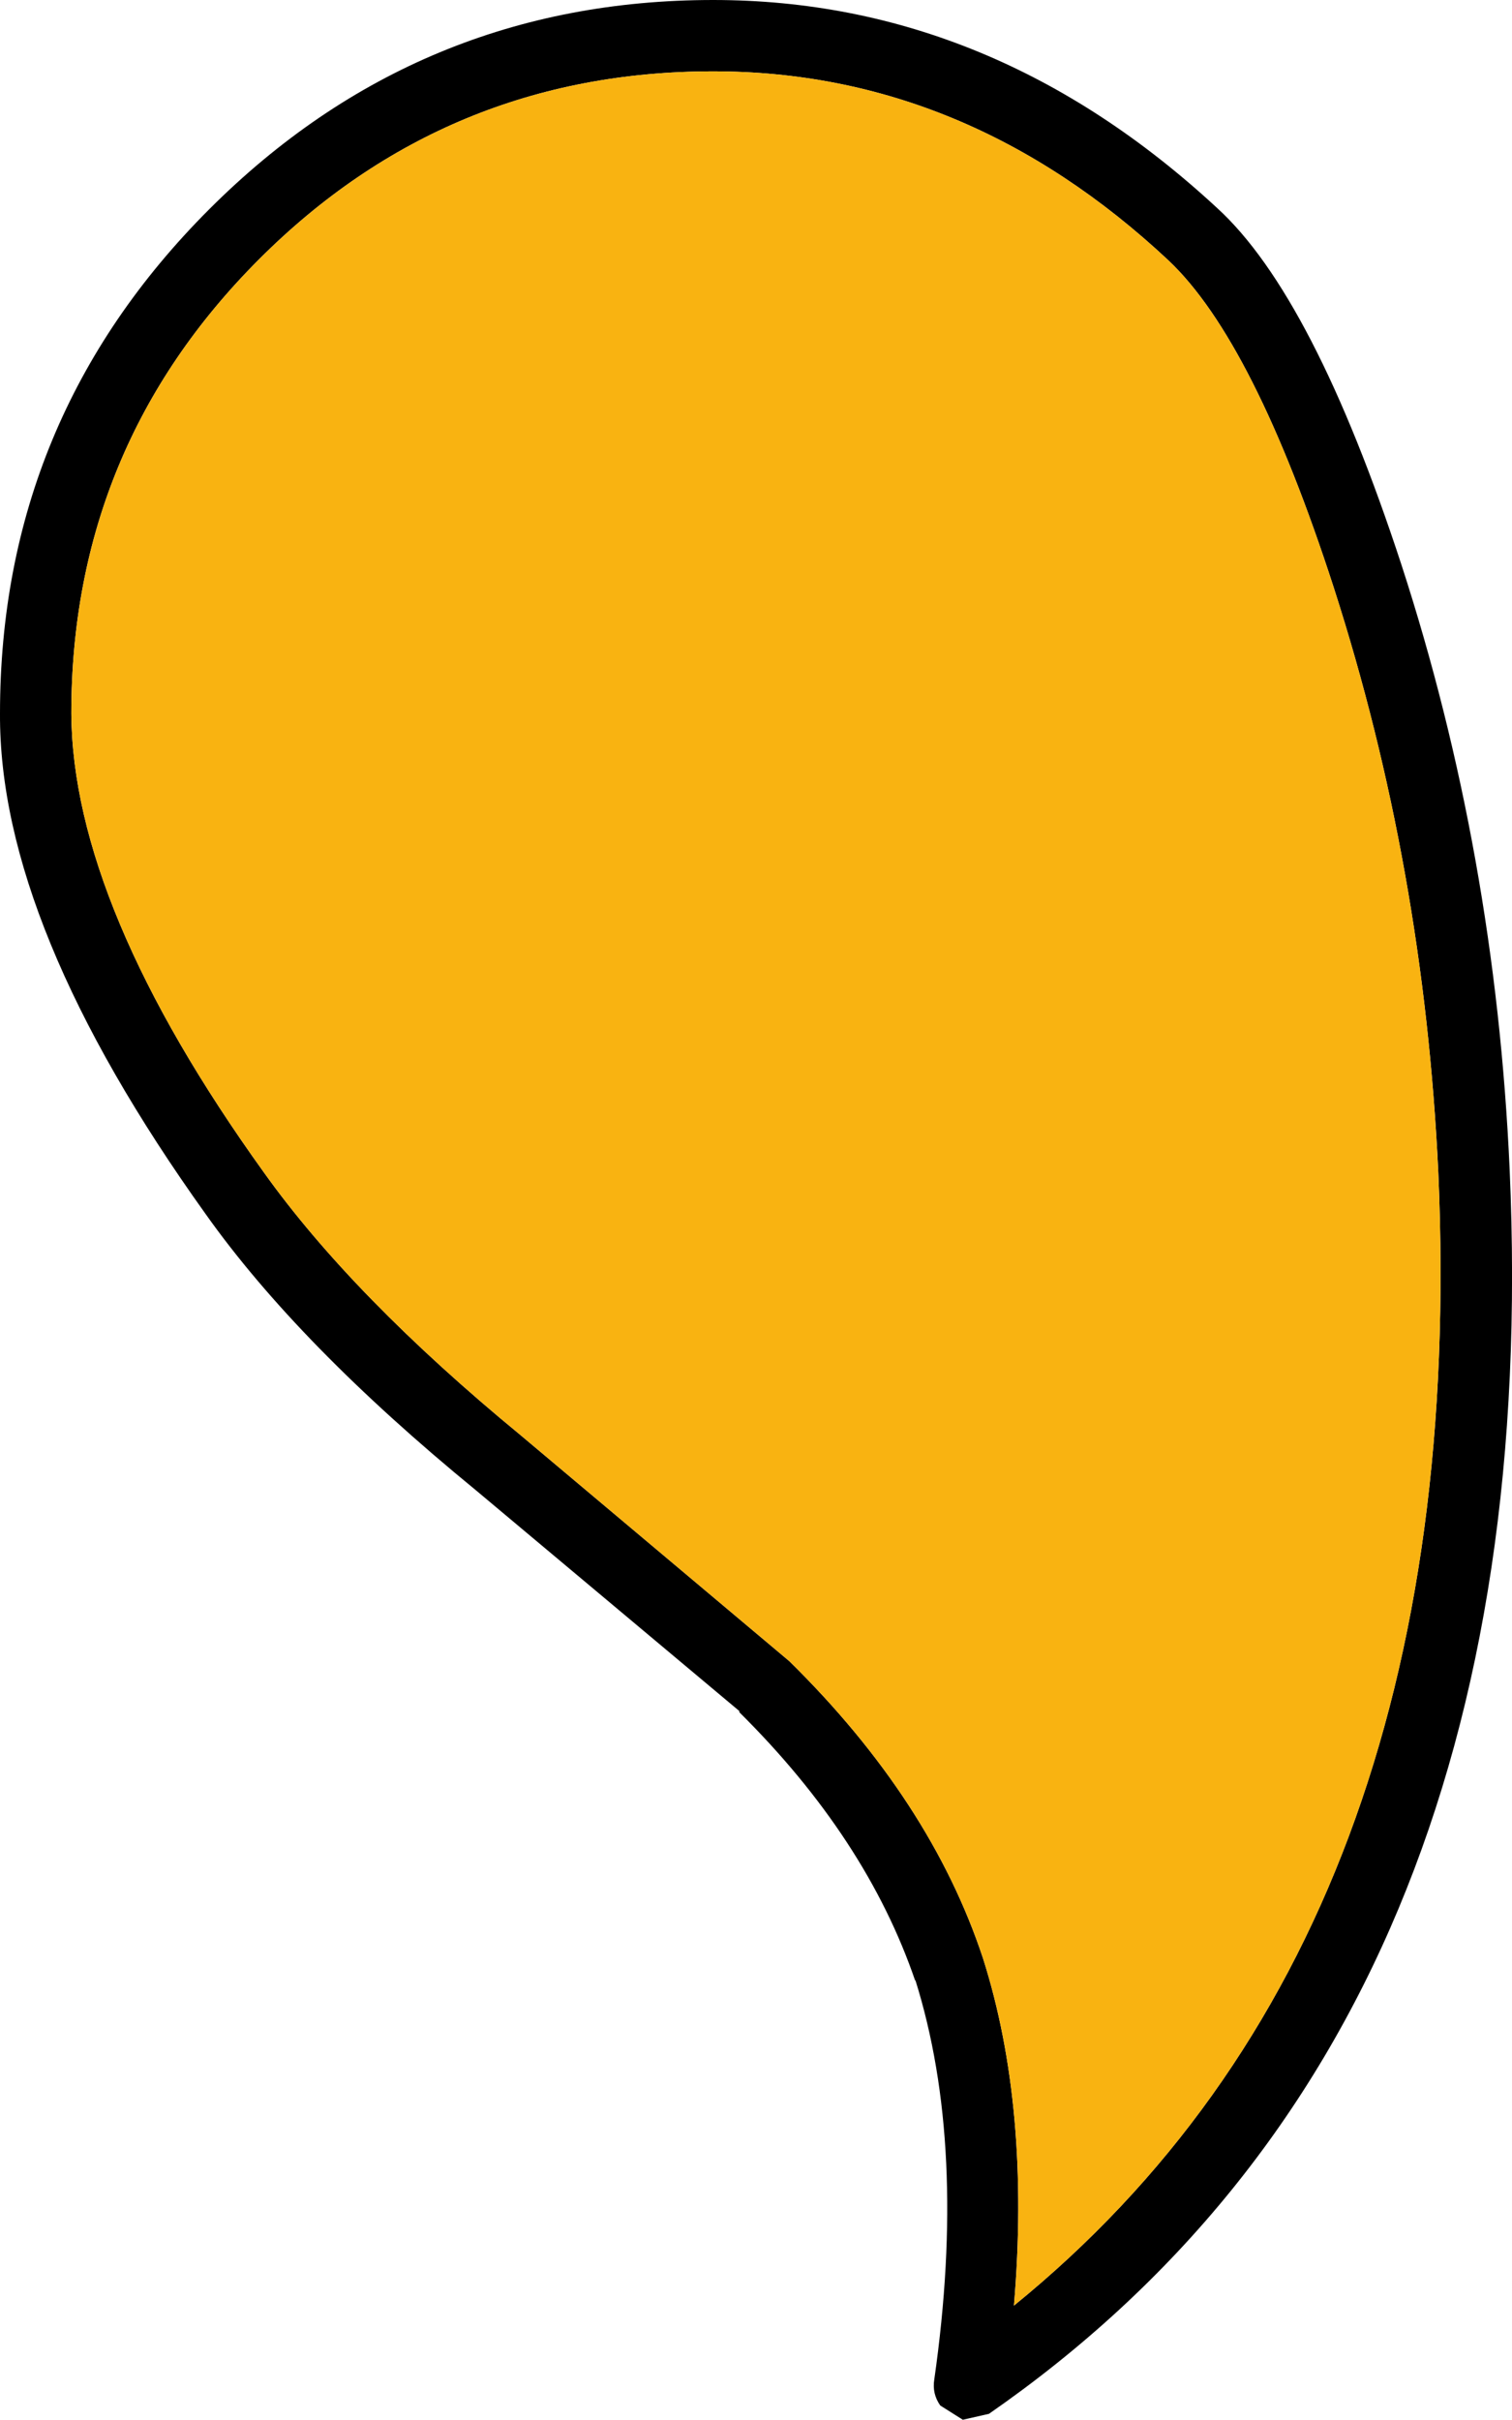
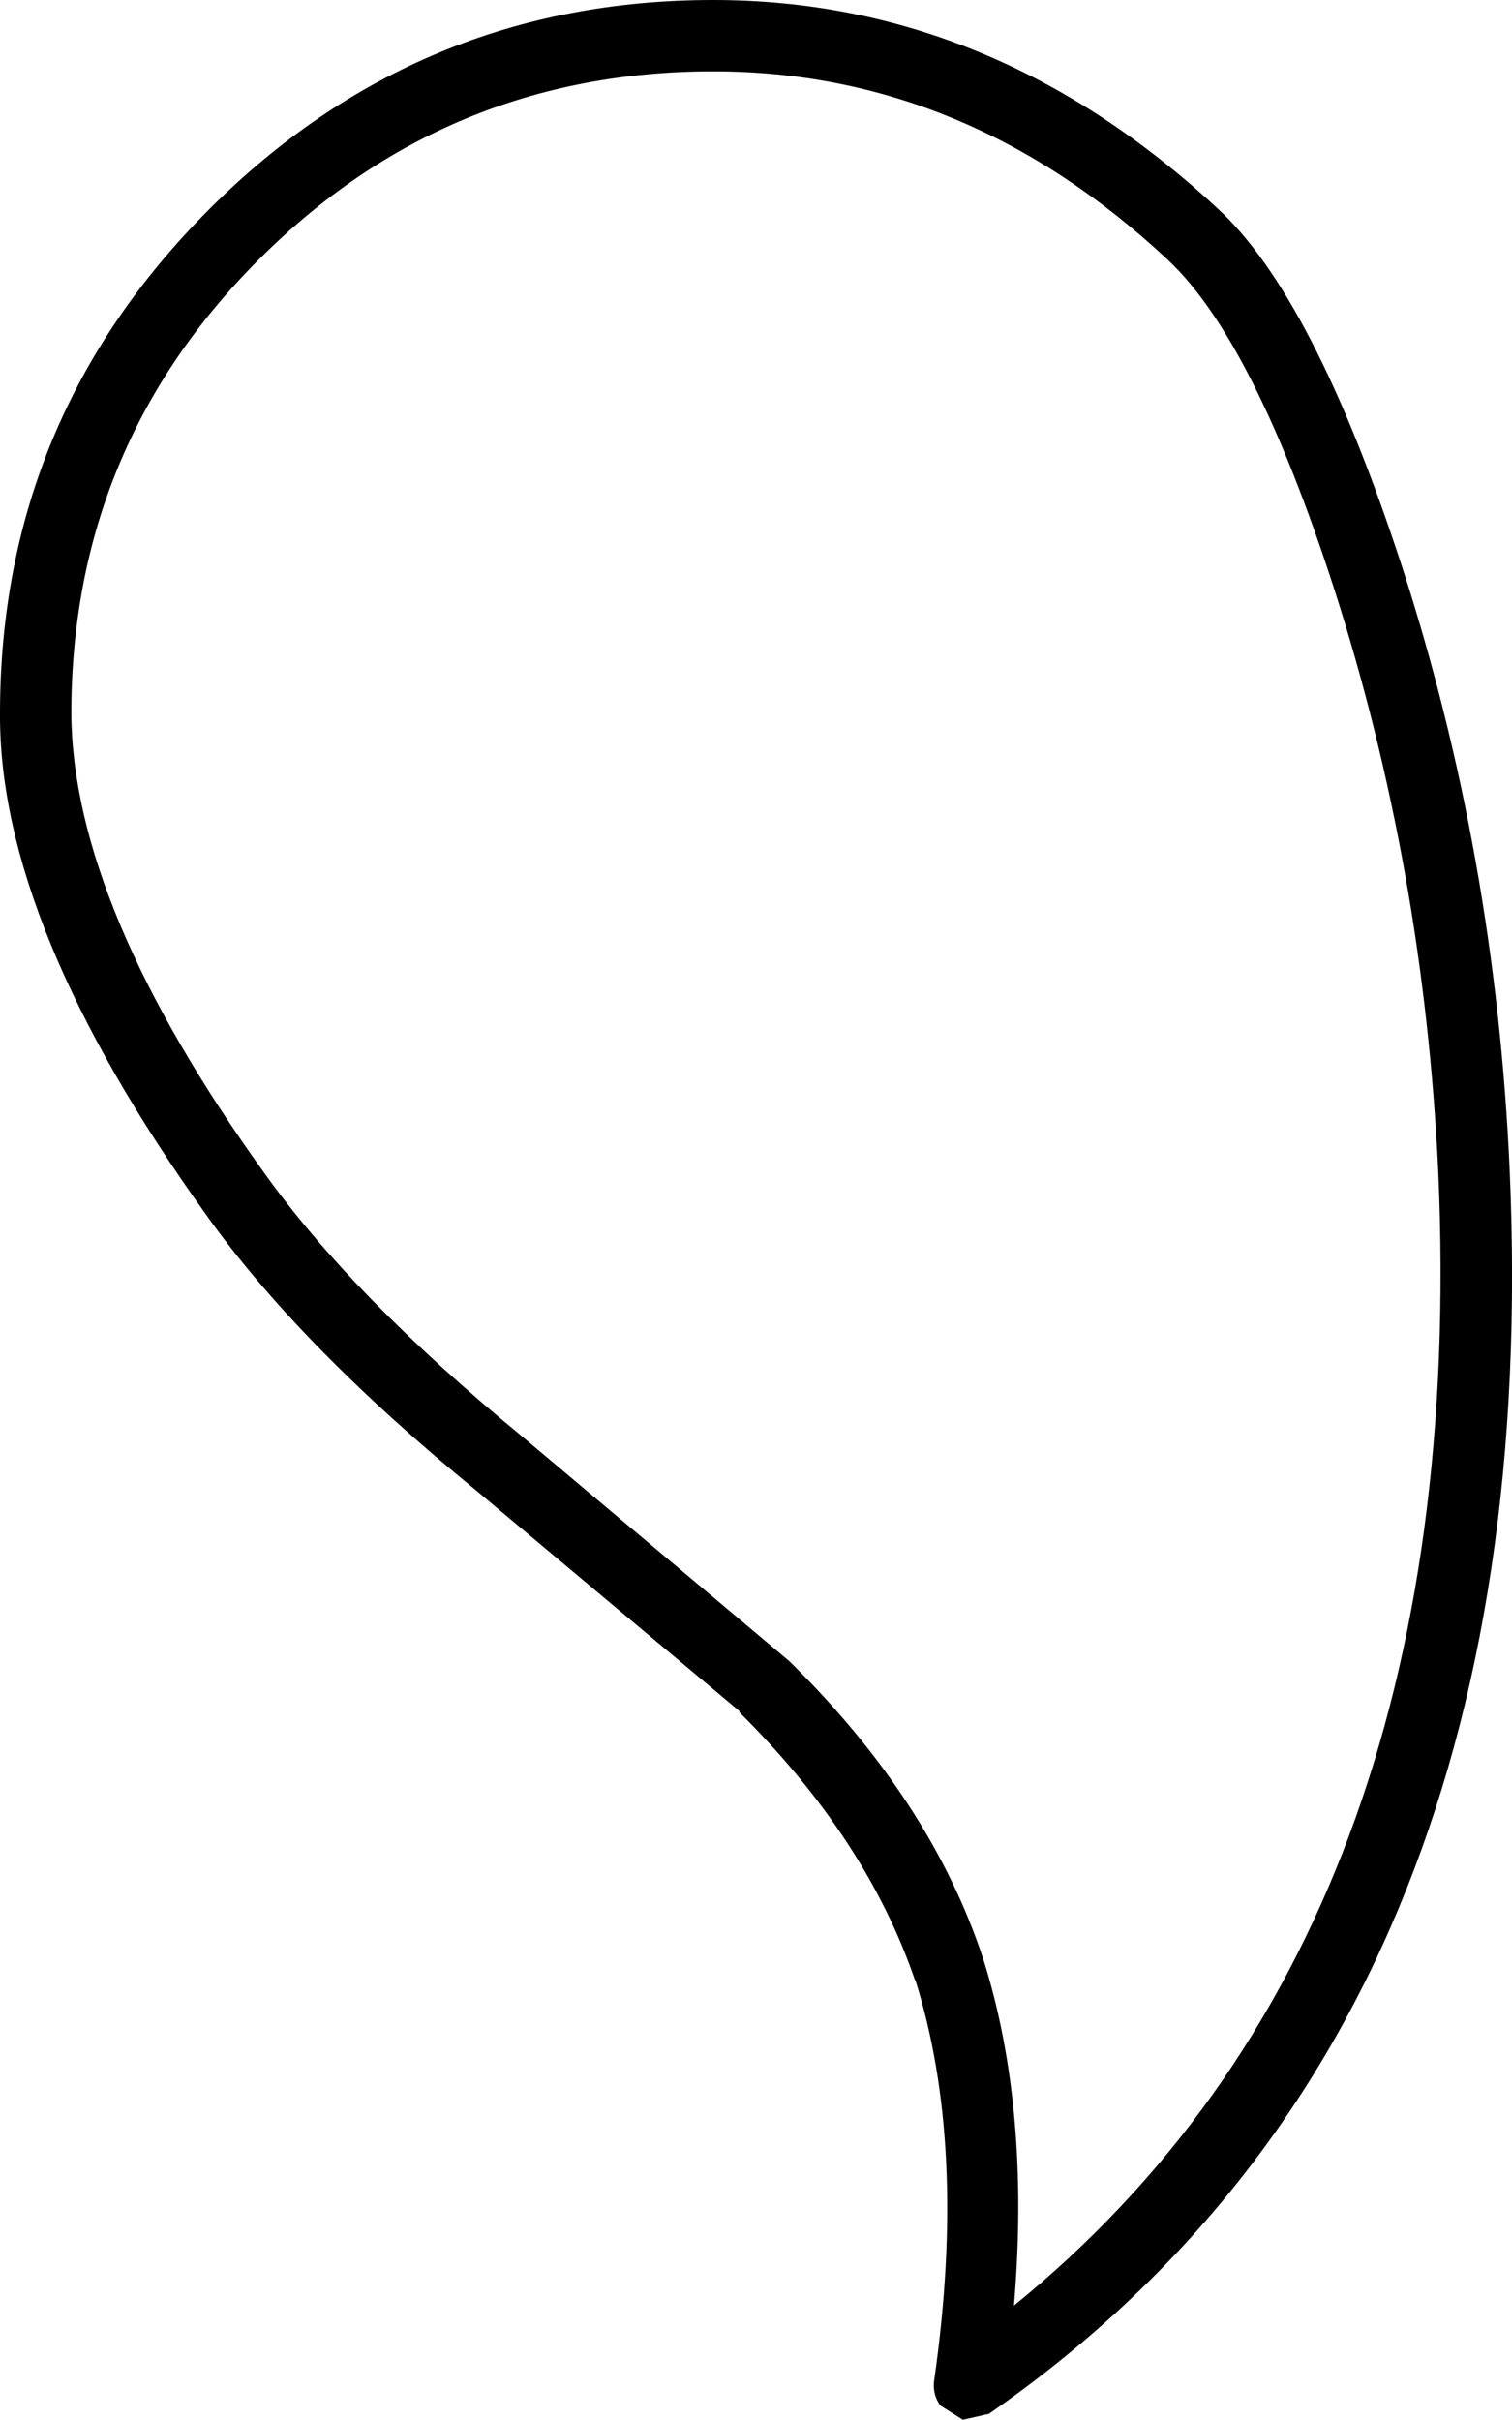
<svg xmlns="http://www.w3.org/2000/svg" height="101.75px" width="63.6px">
  <g transform="matrix(1.0, 0.0, 0.0, 1.0, -157.0, 56.0)">
    <path d="M215.95 -32.25 Q219.9 -20.1 220.5 -6.85 222.1 29.2 198.6 45.5 L197.5 45.75 196.55 45.15 Q196.2 44.65 196.3 44.05 197.7 34.25 195.5 27.25 L195.5 27.3 Q193.45 21.3 188.1 16.0 L188.1 15.95 177.0 6.65 Q169.55 0.55 165.65 -4.95 156.95 -17.1 157.0 -26.0 157.0 -38.4 165.8 -47.2 174.6 -56.0 187.0 -56.0 198.75 -56.0 208.2 -47.25 212.25 -43.55 215.95 -32.25 M213.1 -31.3 Q209.75 -41.65 206.15 -45.05 197.65 -53.0 187.0 -53.0 175.8 -53.0 167.9 -45.1 160.0 -37.2 160.0 -26.0 160.05 -17.9 168.1 -6.7 171.85 -1.45 178.9 4.35 L190.2 13.85 Q196.15 19.7 198.35 26.35 200.35 32.65 199.65 40.95 218.9 25.3 217.5 -6.7 216.9 -19.5 213.1 -31.3" fill="#000000" fill-rule="evenodd" stroke="none" />
-     <path d="M213.1 -31.3 Q216.9 -19.5 217.5 -6.7 218.9 25.3 199.65 40.95 200.35 32.65 198.35 26.35 196.15 19.7 190.2 13.85 L178.9 4.35 Q171.85 -1.45 168.1 -6.7 160.05 -17.9 160.0 -26.0 160.0 -37.2 167.9 -45.1 175.8 -53.0 187.0 -53.0 197.65 -53.0 206.15 -45.05 209.75 -41.65 213.1 -31.3" fill="#f9b311" fill-rule="evenodd" stroke="none" />
  </g>
</svg>